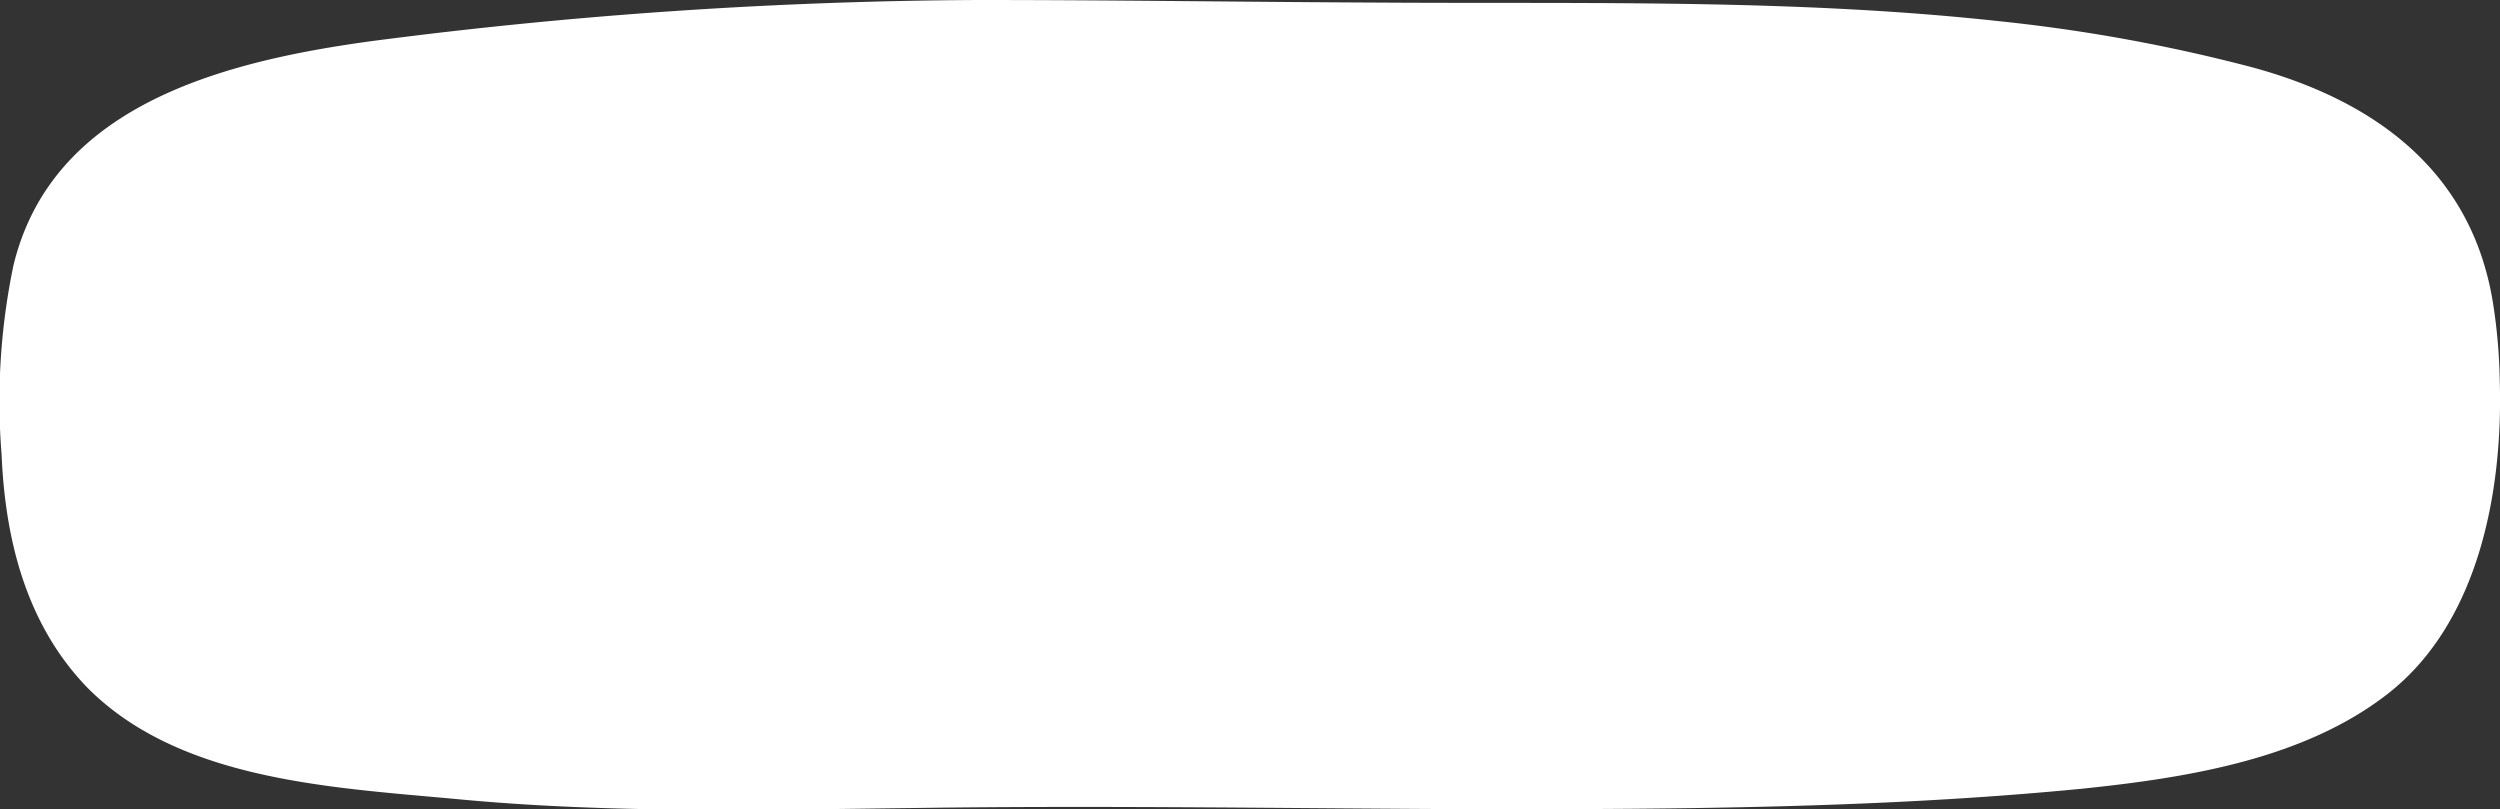
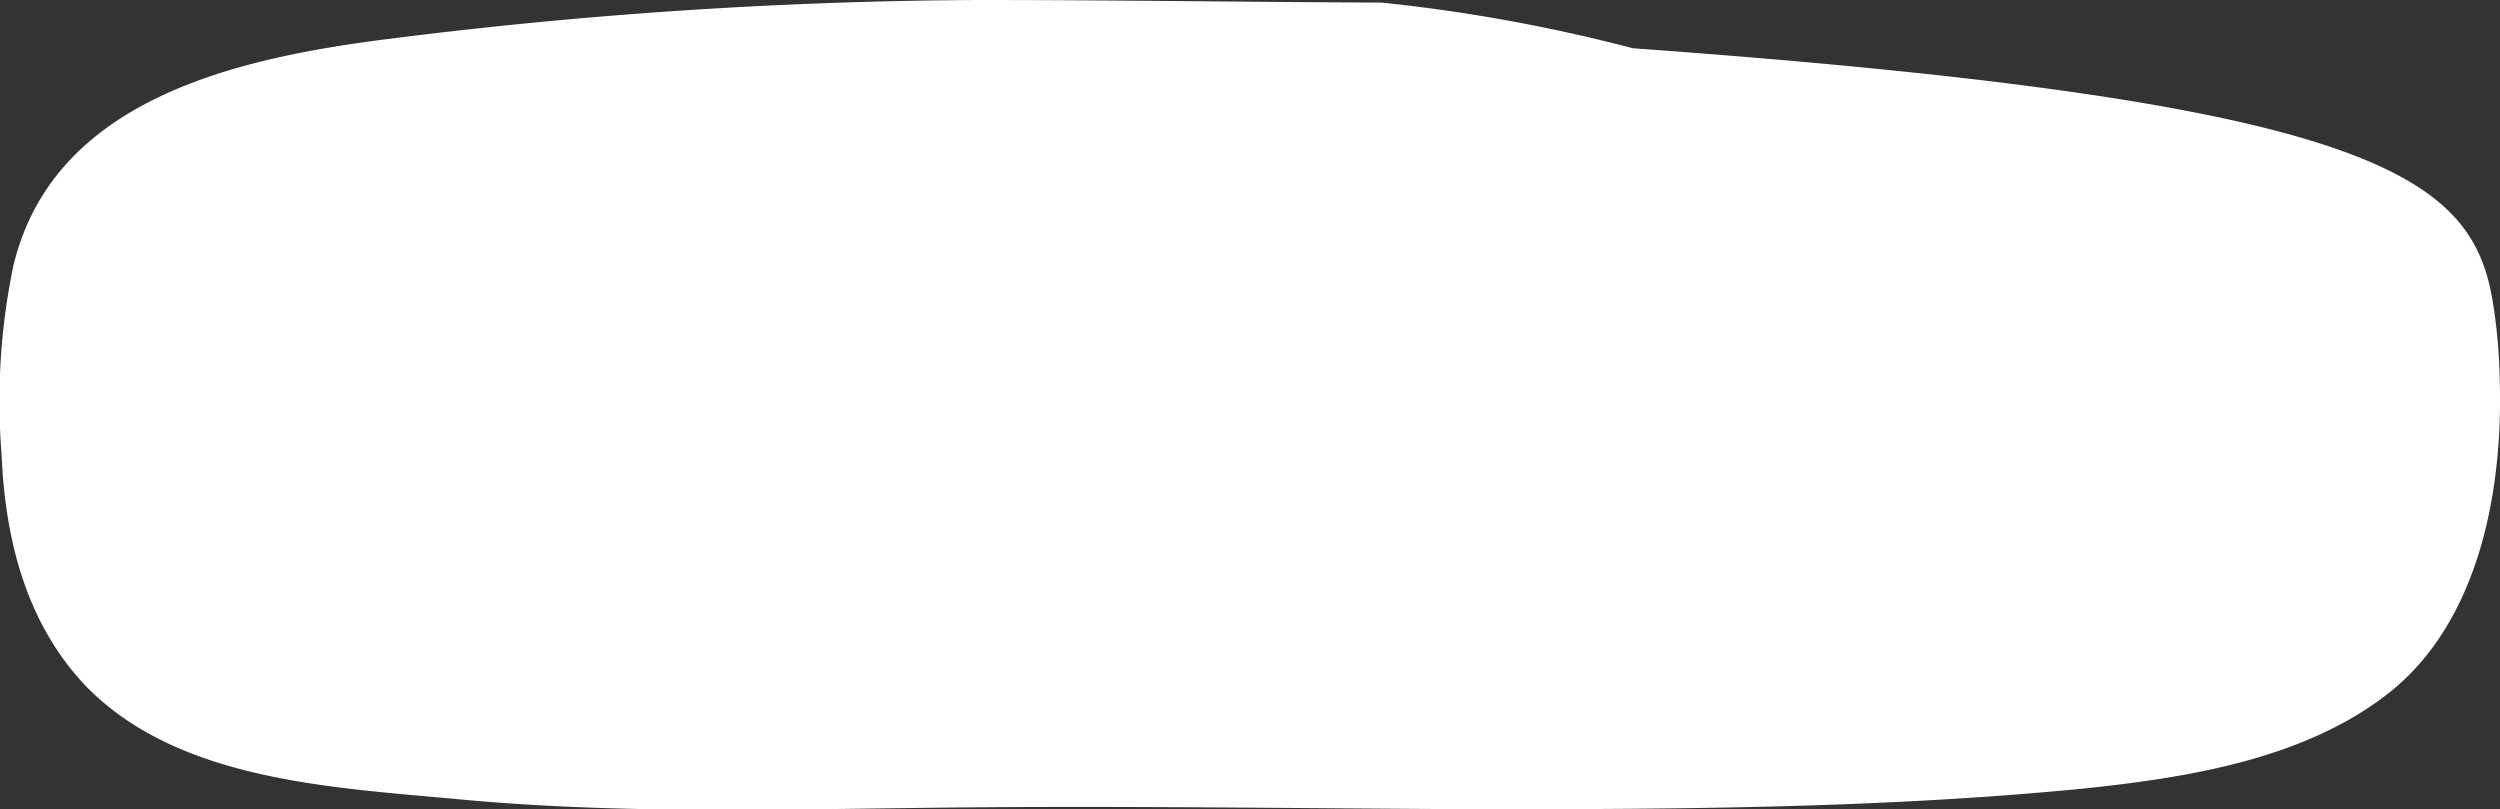
<svg xmlns="http://www.w3.org/2000/svg" viewBox="0 0 173 56">
  <rect x="0" y="0" width="173" height="56" fill="#333333" stroke="none" />
  <defs>
    <style>.cls-1{fill:#fff;}</style>
  </defs>
  <g id="Слой_2" data-name="Слой 2">
    <g id="Слой_1-2" data-name="Слой 1">
-       <path class="cls-1" d="M172.54,21.13a38.07,38.07,0,0,1,.44,5.12c.24,7.42-1.31,16.72-7.72,21.74-5.8,4.54-13.86,5.83-21.19,6.59C130.41,55.91,116.56,56,102.86,56c-13.13-.05-26.21-.27-39.34-.09-10.66.13-21.42.4-32.09-.63-8.74-.8-19.06-1.33-25.38-7.69C1.75,43.15.35,37.19.11,31.45A46,46,0,0,1,.93,18.37C3.68,7,16,4.05,27,2.68A335.75,335.75,0,0,1,67.72,0C77,0,86.3.14,95.62.18c14.23.09,28.57-.26,42.75,1.29a115.77,115.77,0,0,1,17.38,3.16C164.87,7.08,171.19,12.28,172.54,21.13Z" />
+       <path class="cls-1" d="M172.54,21.13a38.07,38.07,0,0,1,.44,5.12c.24,7.42-1.31,16.72-7.72,21.74-5.8,4.54-13.86,5.83-21.19,6.59C130.41,55.91,116.56,56,102.86,56c-13.13-.05-26.21-.27-39.34-.09-10.66.13-21.42.4-32.09-.63-8.74-.8-19.06-1.33-25.38-7.69C1.75,43.15.35,37.19.11,31.45A46,46,0,0,1,.93,18.37C3.68,7,16,4.05,27,2.68A335.75,335.75,0,0,1,67.72,0C77,0,86.3.14,95.62.18a115.77,115.77,0,0,1,17.38,3.16C164.87,7.08,171.19,12.28,172.54,21.13Z" />
    </g>
  </g>
</svg>